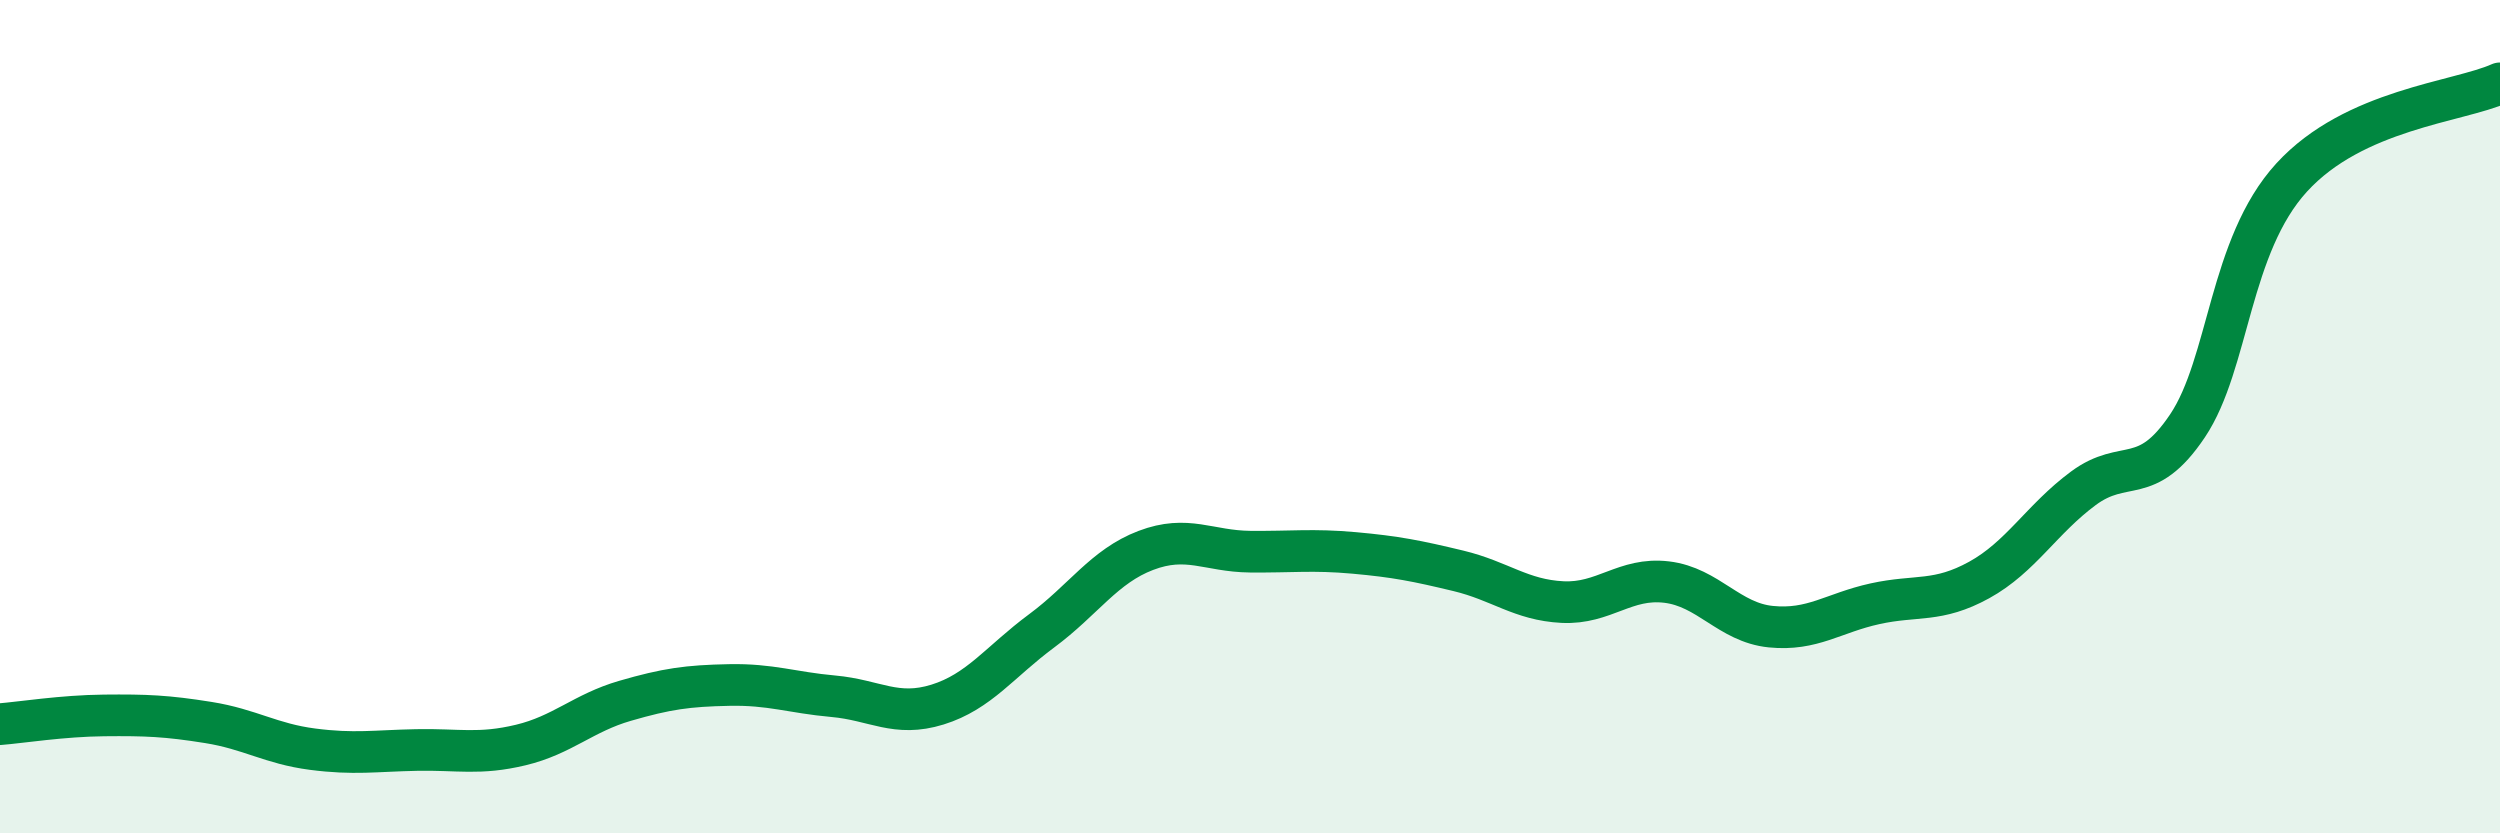
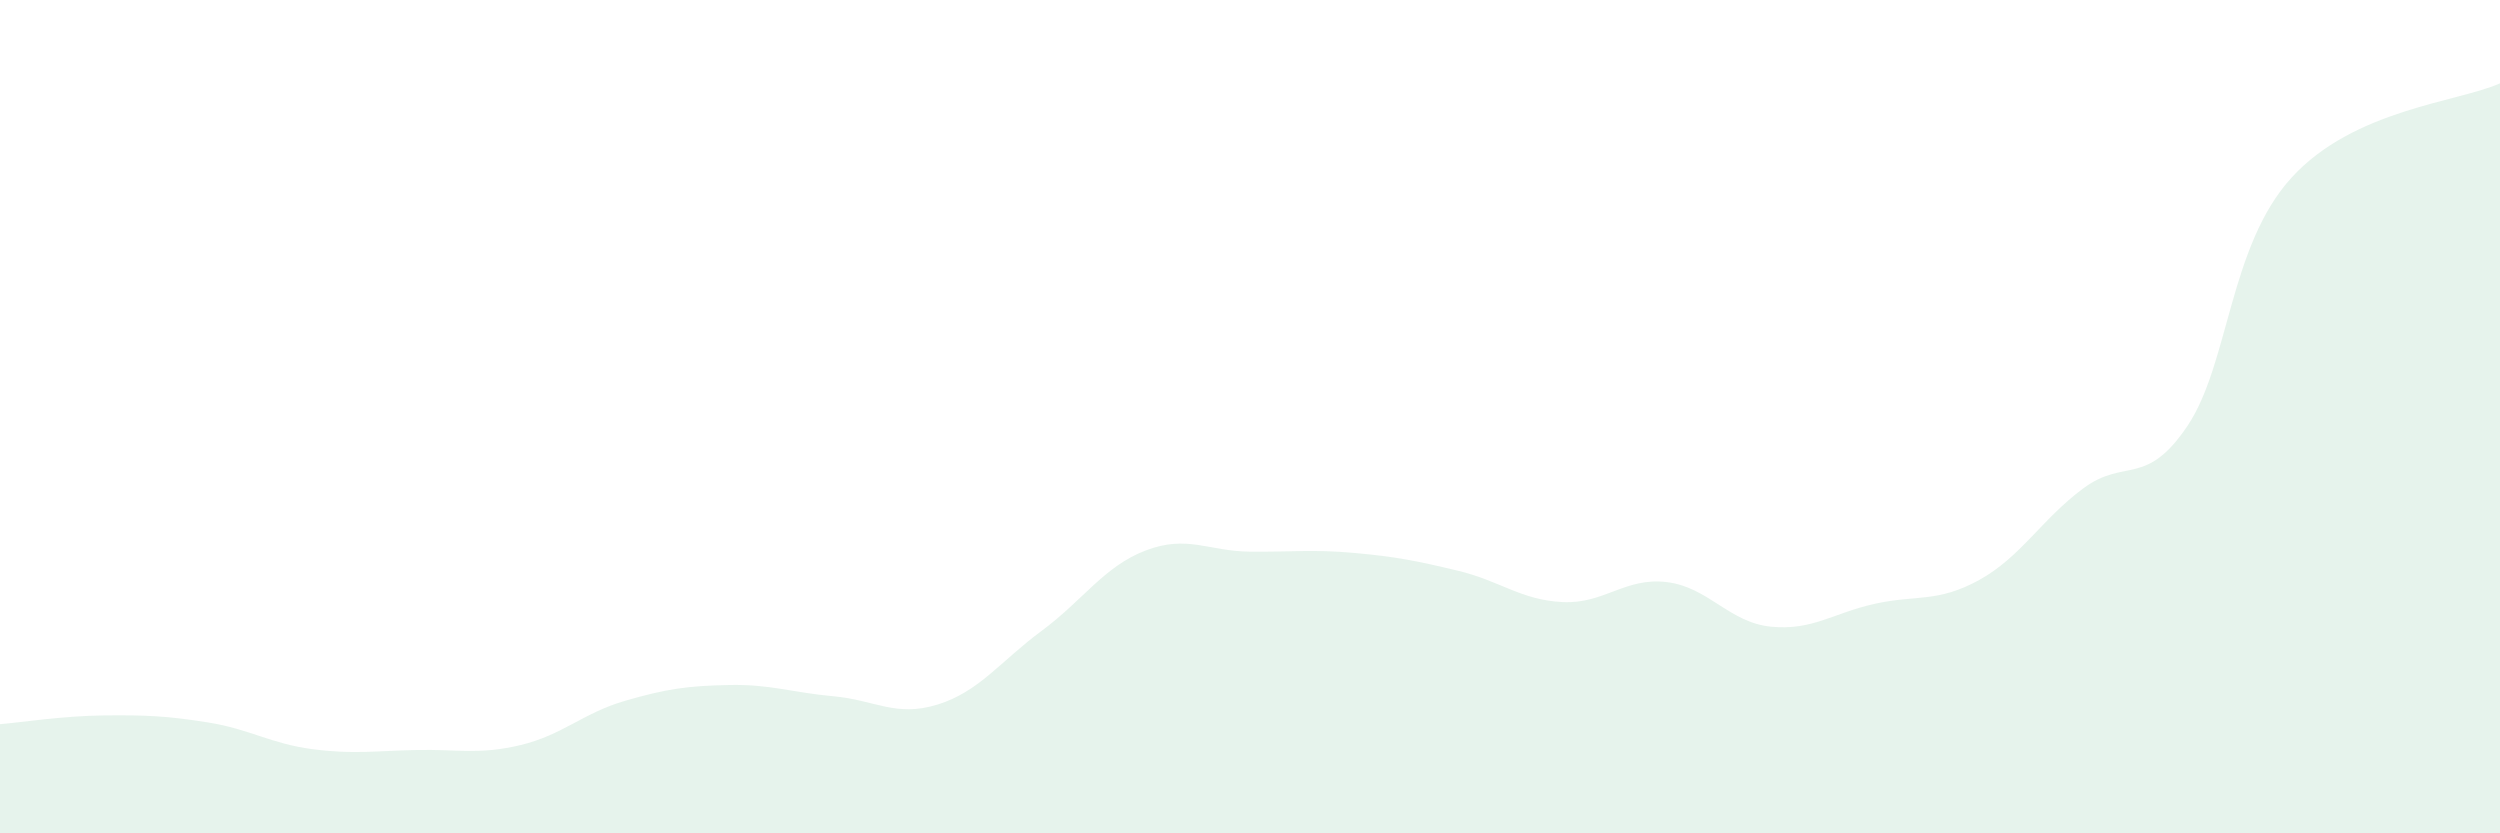
<svg xmlns="http://www.w3.org/2000/svg" width="60" height="20" viewBox="0 0 60 20">
  <path d="M 0,17.38 C 0.5,17.34 1.5,17.18 2.5,17.17 C 3.5,17.16 4,17.18 5,17.34 C 6,17.5 6.5,17.85 7.5,17.98 C 8.5,18.11 9,18.02 10,18 C 11,17.98 11.5,18.12 12.5,17.88 C 13.5,17.64 14,17.11 15,16.82 C 16,16.53 16.5,16.46 17.5,16.44 C 18.5,16.42 19,16.62 20,16.71 C 21,16.8 21.5,17.22 22.5,16.91 C 23.5,16.6 24,15.88 25,15.14 C 26,14.4 26.5,13.59 27.5,13.21 C 28.5,12.83 29,13.23 30,13.24 C 31,13.25 31.5,13.18 32.5,13.27 C 33.5,13.36 34,13.46 35,13.7 C 36,13.94 36.5,14.4 37.5,14.45 C 38.5,14.5 39,13.85 40,13.97 C 41,14.09 41.5,14.94 42.5,15.04 C 43.5,15.14 44,14.71 45,14.49 C 46,14.27 46.5,14.47 47.5,13.92 C 48.5,13.37 49,12.46 50,11.72 C 51,10.98 51.5,11.71 52.5,10.22 C 53.5,8.73 53.5,5.9 55,4.26 C 56.5,2.62 59,2.45 60,2L60 20L0 20Z" fill="#008740" opacity="0.1" stroke-linecap="round" stroke-linejoin="round" />
-   <path d="M 0,17.38 C 0.5,17.34 1.5,17.18 2.5,17.17 C 3.5,17.16 4,17.18 5,17.34 C 6,17.5 6.5,17.85 7.5,17.98 C 8.5,18.11 9,18.02 10,18 C 11,17.98 11.5,18.12 12.5,17.88 C 13.5,17.64 14,17.11 15,16.82 C 16,16.53 16.5,16.46 17.5,16.44 C 18.5,16.42 19,16.62 20,16.71 C 21,16.8 21.5,17.22 22.5,16.91 C 23.5,16.6 24,15.88 25,15.14 C 26,14.4 26.5,13.59 27.5,13.21 C 28.5,12.83 29,13.23 30,13.24 C 31,13.25 31.5,13.18 32.5,13.27 C 33.5,13.36 34,13.46 35,13.7 C 36,13.94 36.5,14.4 37.5,14.45 C 38.5,14.5 39,13.85 40,13.97 C 41,14.09 41.5,14.94 42.5,15.04 C 43.5,15.14 44,14.71 45,14.49 C 46,14.27 46.5,14.47 47.5,13.92 C 48.5,13.37 49,12.46 50,11.72 C 51,10.98 51.5,11.71 52.5,10.22 C 53.5,8.73 53.5,5.9 55,4.26 C 56.5,2.62 59,2.45 60,2" stroke="#008740" stroke-width="1" fill="none" stroke-linecap="round" stroke-linejoin="round" />
</svg>